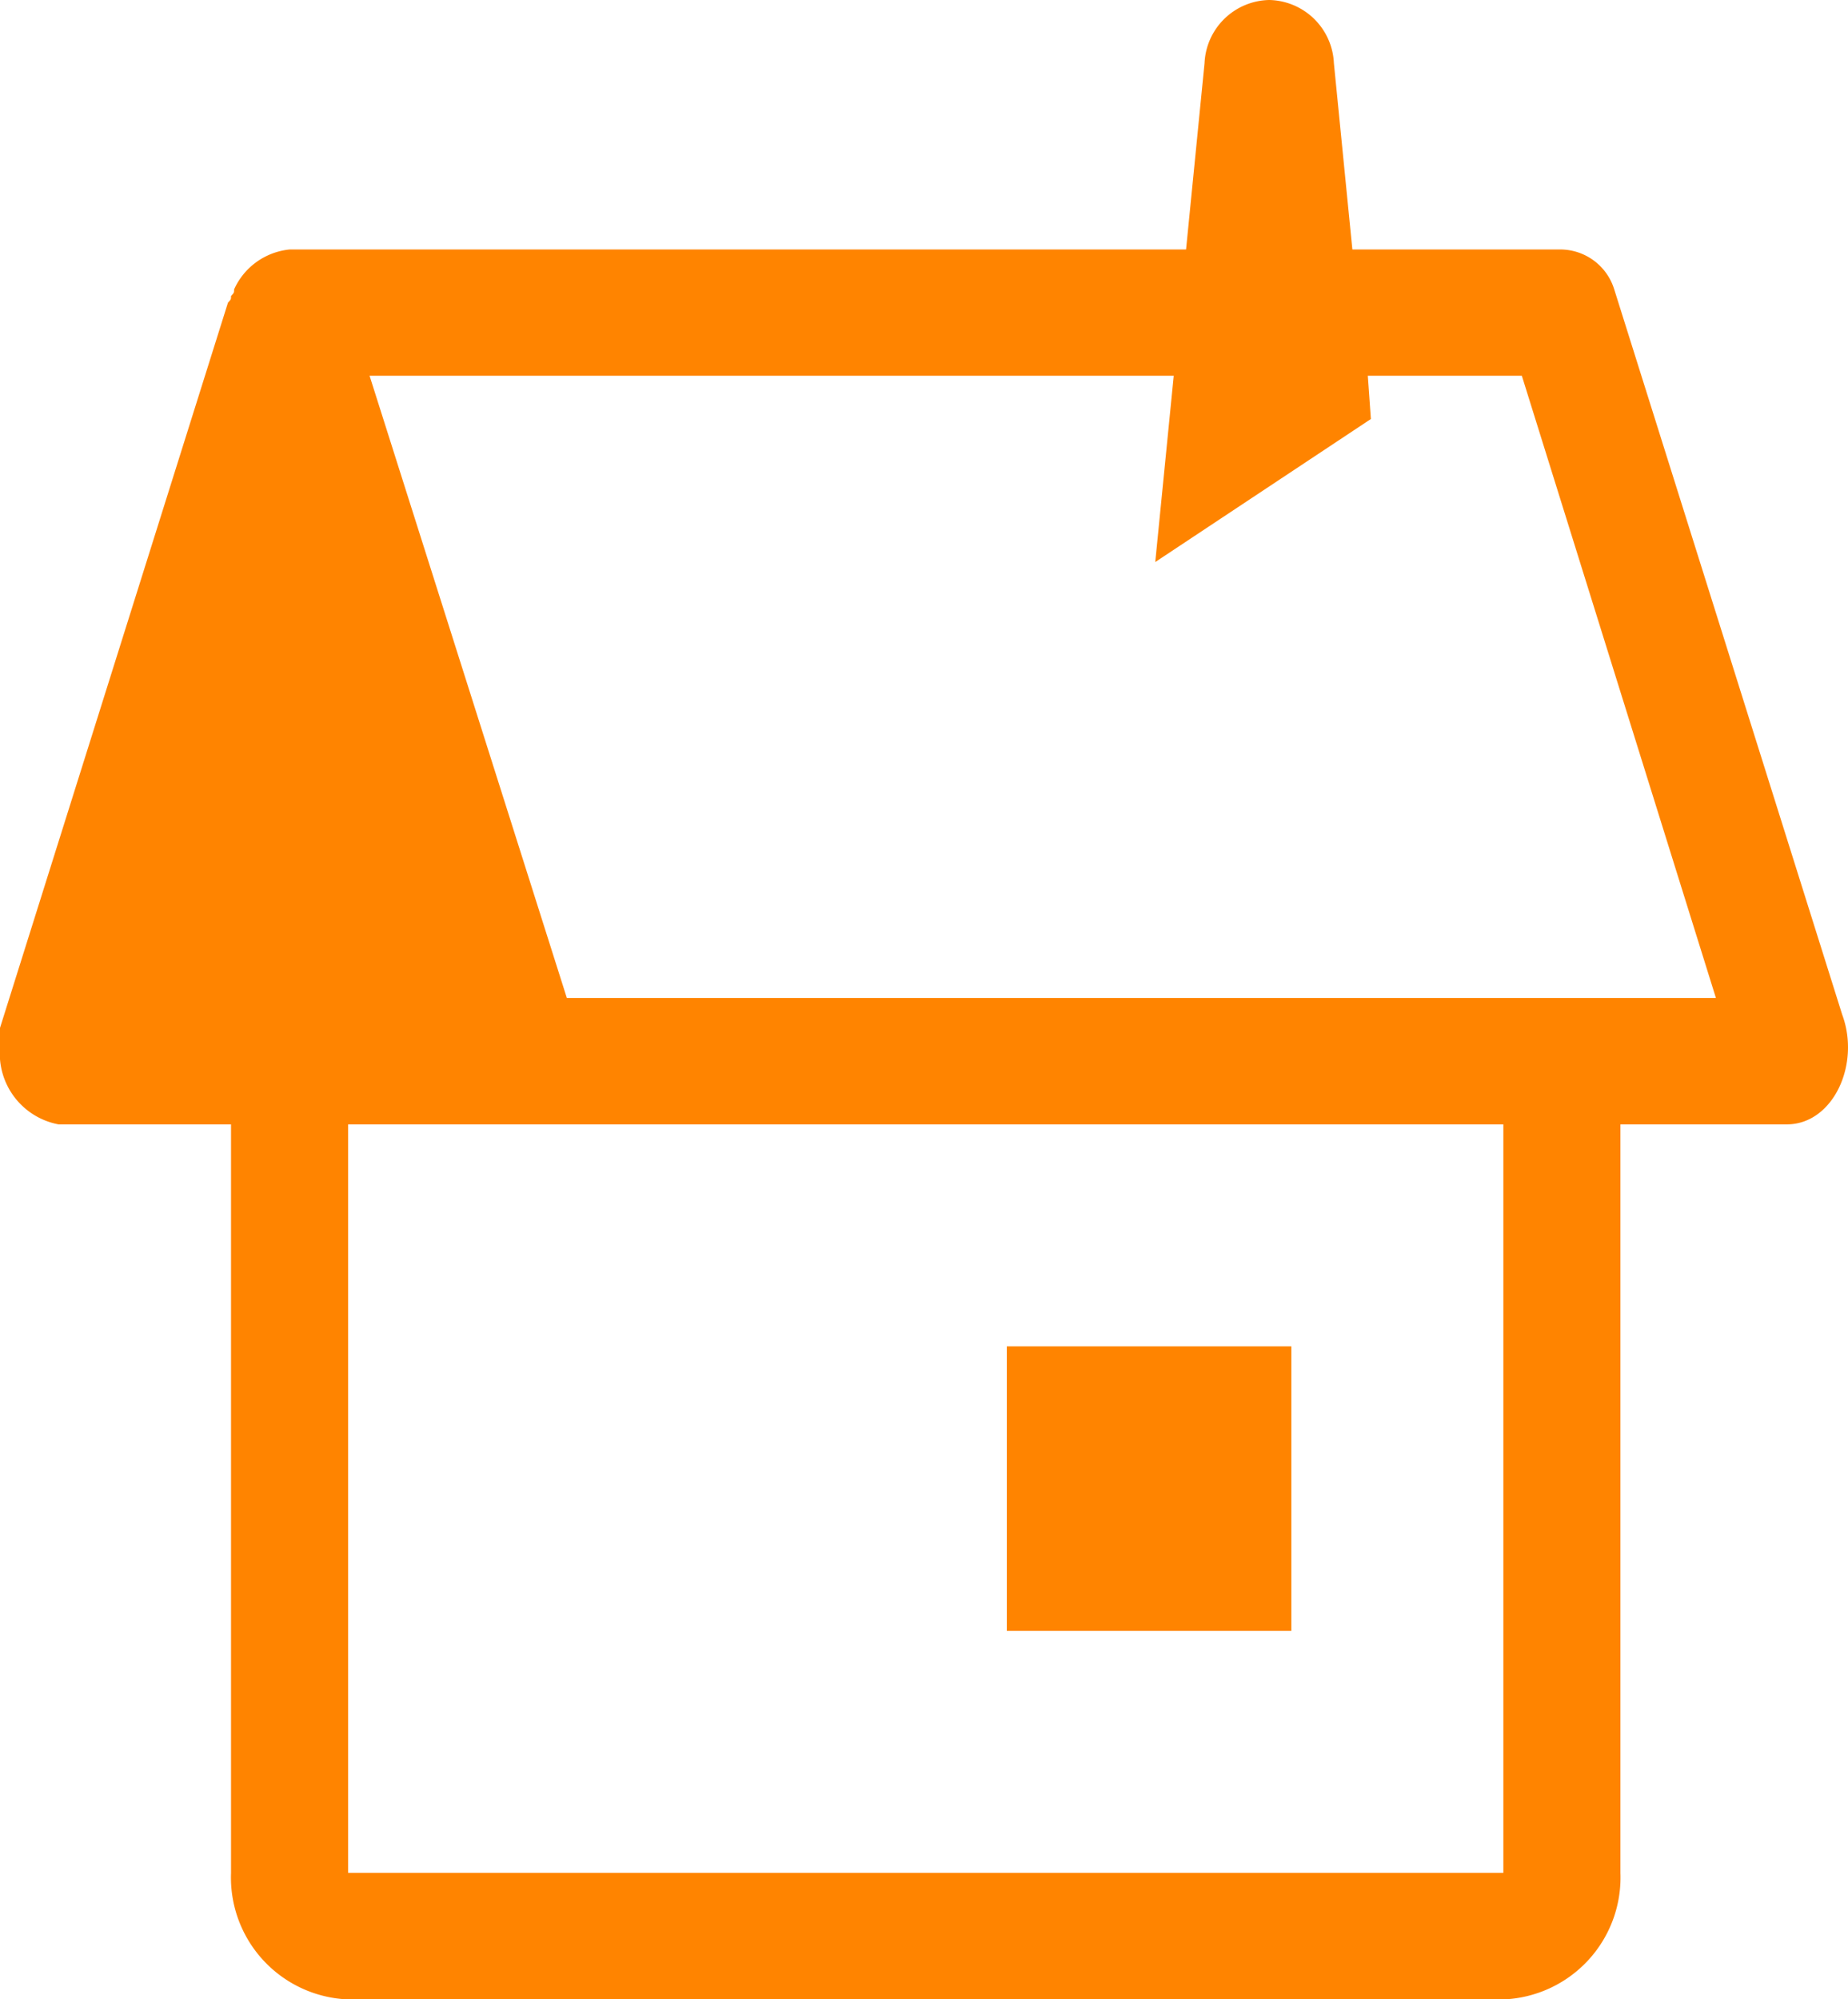
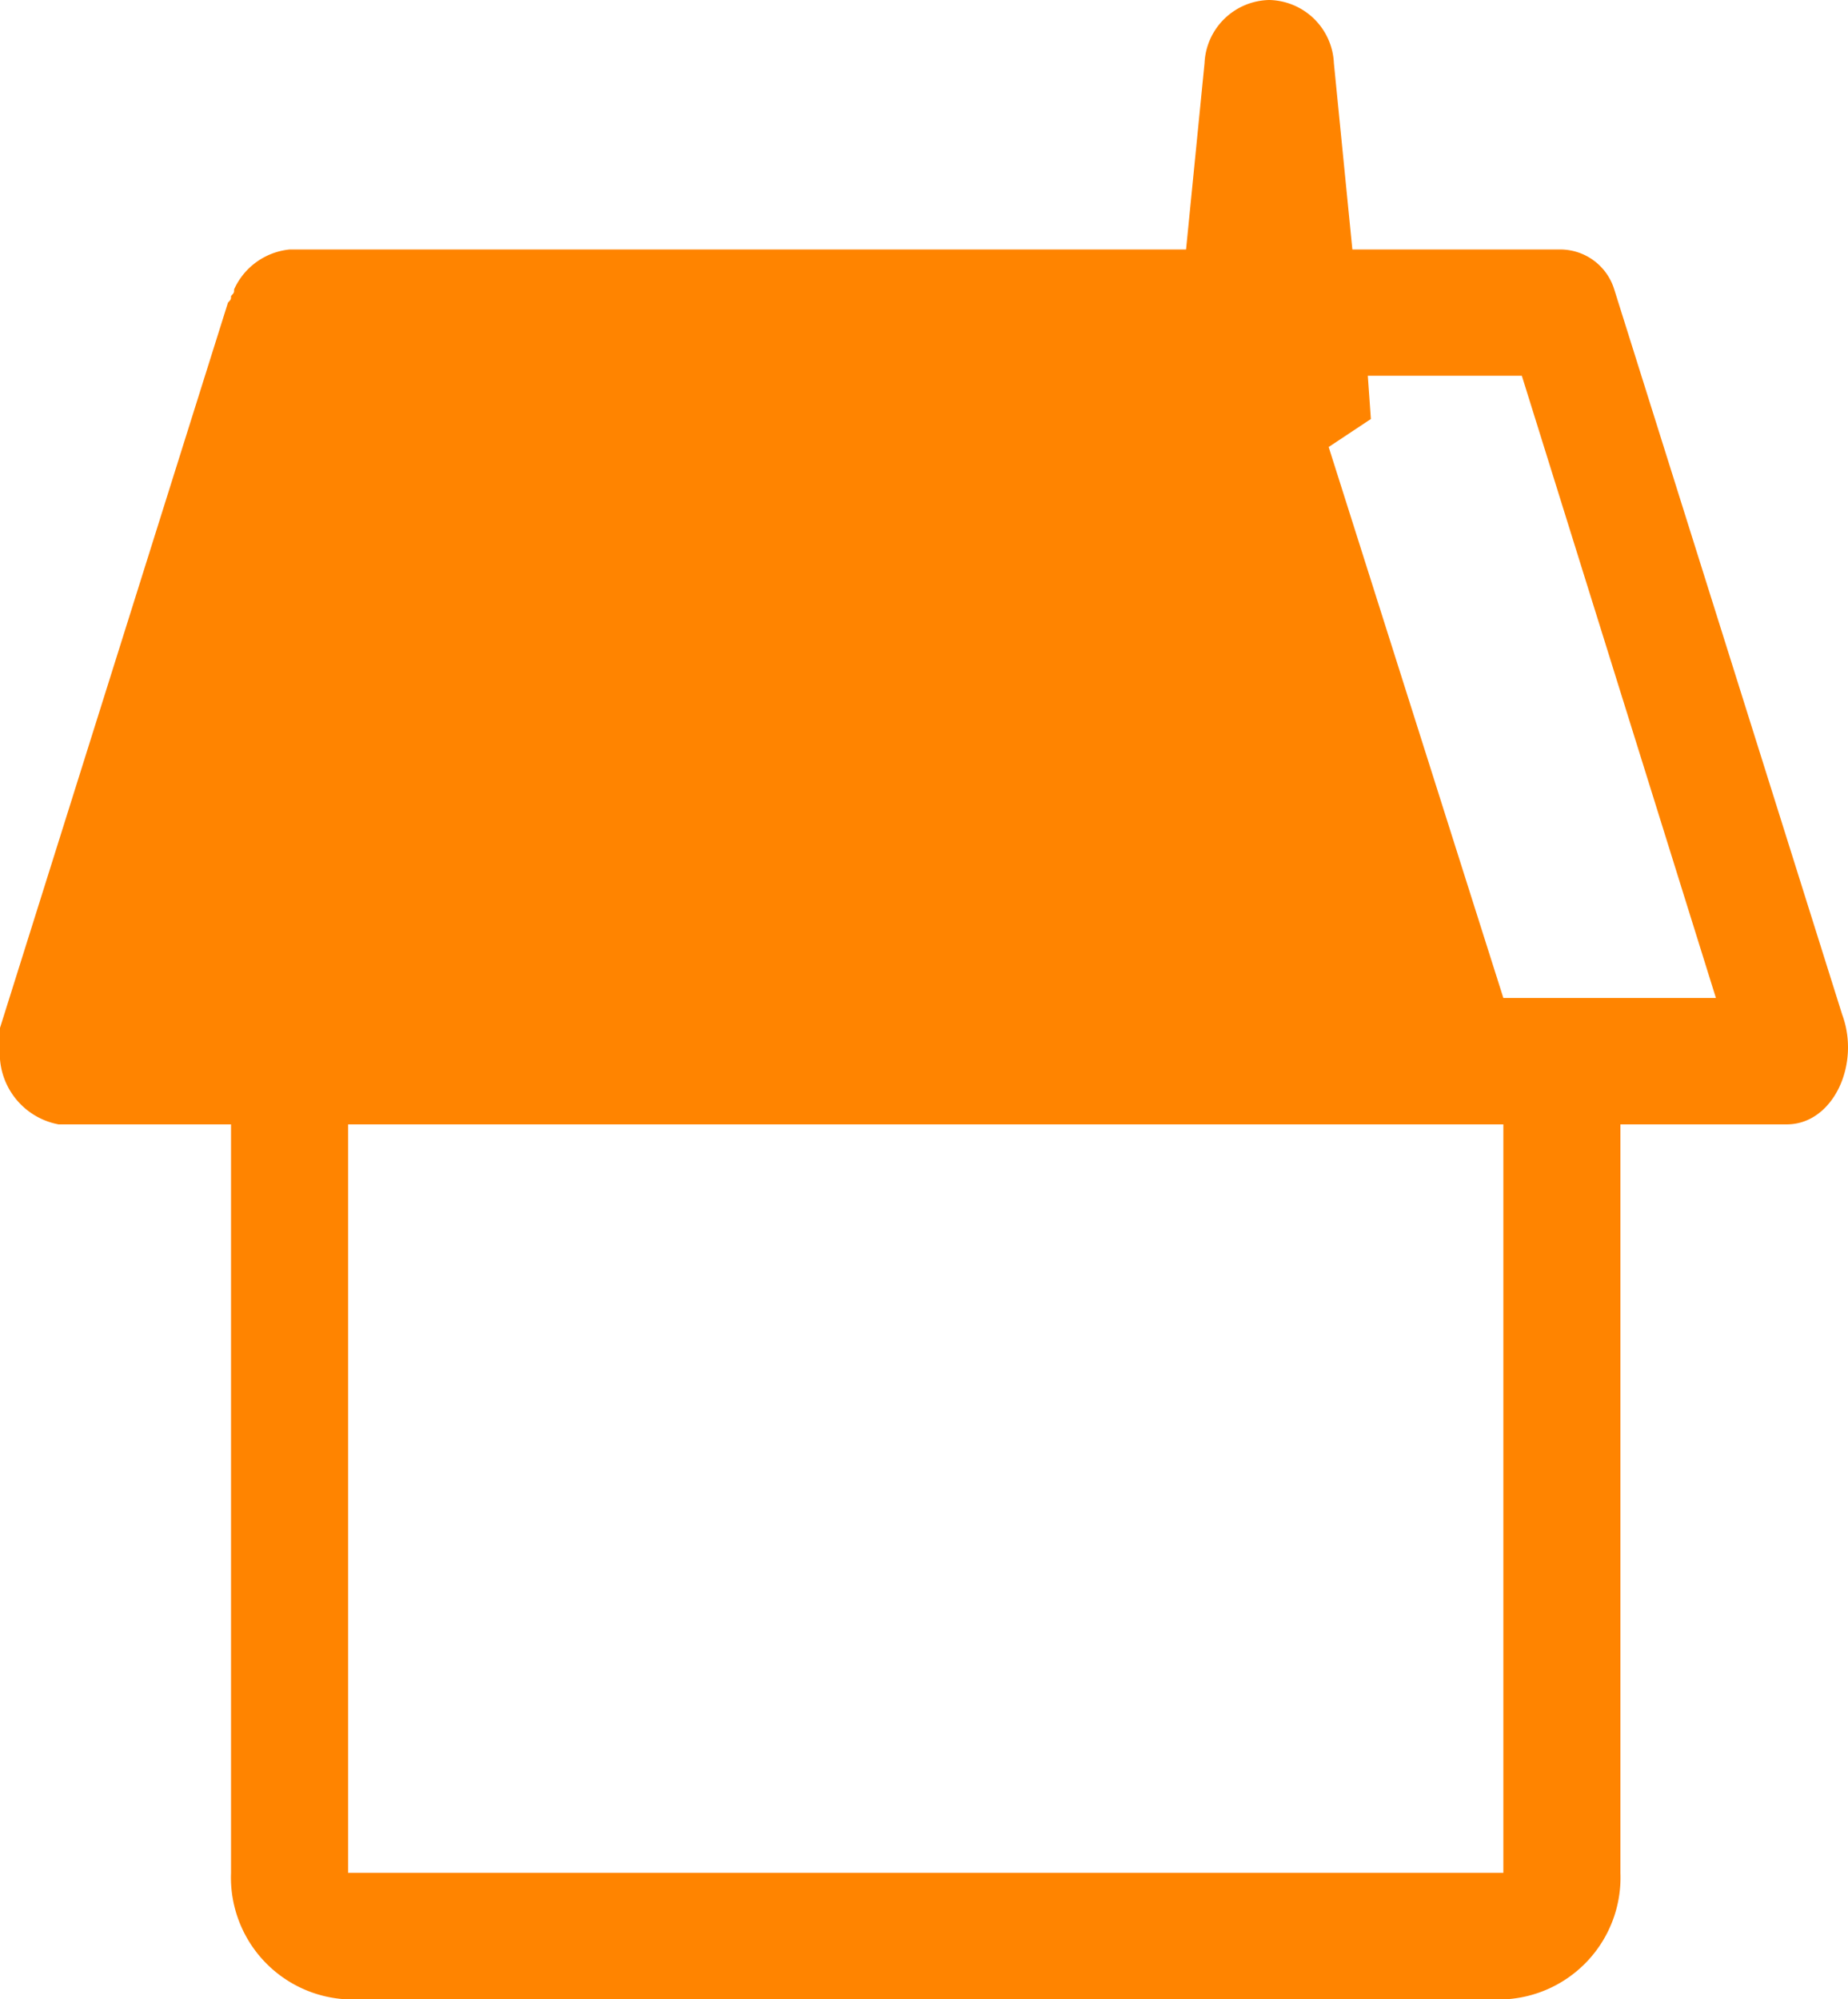
<svg xmlns="http://www.w3.org/2000/svg" width="48.714" height="52.696" viewBox="0 0 48.714 52.696">
  <defs>
    <clipPath id="clip-path">
      <rect width="48.714" height="52.696" fill="none" />
    </clipPath>
  </defs>
  <g id="Group_72" data-name="Group 72" transform="translate(-794 -6500)">
    <g id="AI_home" transform="translate(794 6500)" clip-path="url(#clip-path)">
      <g id="Group_64" data-name="Group 64" transform="translate(26.54 35.487)">
-         <rect id="Rectangle_1" data-name="Rectangle 1" width="7.5" height="7.5" fill="#ff8400" />
-       </g>
+         </g>
      <g id="Group_65" data-name="Group 65">
-         <path id="Path_307" data-name="Path 307" d="M68.561,46.743,62.552,27.628a1.491,1.491,0,0,0-1.462-1.052H55.649l-.487-4.91A1.742,1.742,0,0,0,53.457,20h0a1.742,1.742,0,0,0-1.705,1.666l-.487,4.91H27.633a1.8,1.8,0,0,0-1.462,1.052c0,.088,0,.088-.081.175,0,.088,0,.088-.081.175L20,47.093v.526a1.9,1.9,0,0,0,1.543,2.017H26.09V69.364A3.215,3.215,0,0,0,29.176,72.7H59.629a3.215,3.215,0,0,0,3.086-3.332V49.636H67.1C68.318,49.636,69.049,48.058,68.561,46.743ZM59.629,69.364H29.176V49.636H59.629Zm0-23.06H34.942l-5.2-16.4H50.94l-.487,4.91,5.684-3.77-.081-1.14h4.06l5.116,16.4Z" transform="translate(-20 -20)" fill="#ff8400" />
+         <path id="Path_307" data-name="Path 307" d="M68.561,46.743,62.552,27.628a1.491,1.491,0,0,0-1.462-1.052H55.649l-.487-4.91A1.742,1.742,0,0,0,53.457,20h0a1.742,1.742,0,0,0-1.705,1.666l-.487,4.91H27.633a1.8,1.8,0,0,0-1.462,1.052c0,.088,0,.088-.081.175,0,.088,0,.088-.081.175L20,47.093v.526a1.9,1.9,0,0,0,1.543,2.017H26.09V69.364A3.215,3.215,0,0,0,29.176,72.7H59.629a3.215,3.215,0,0,0,3.086-3.332V49.636H67.1C68.318,49.636,69.049,48.058,68.561,46.743ZM59.629,69.364H29.176V49.636H59.629Zm0-23.06l-5.2-16.4H50.94l-.487,4.91,5.684-3.77-.081-1.14h4.06l5.116,16.4Z" transform="translate(-20 -20)" fill="#ff8400" />
      </g>
    </g>
  </g>
</svg>